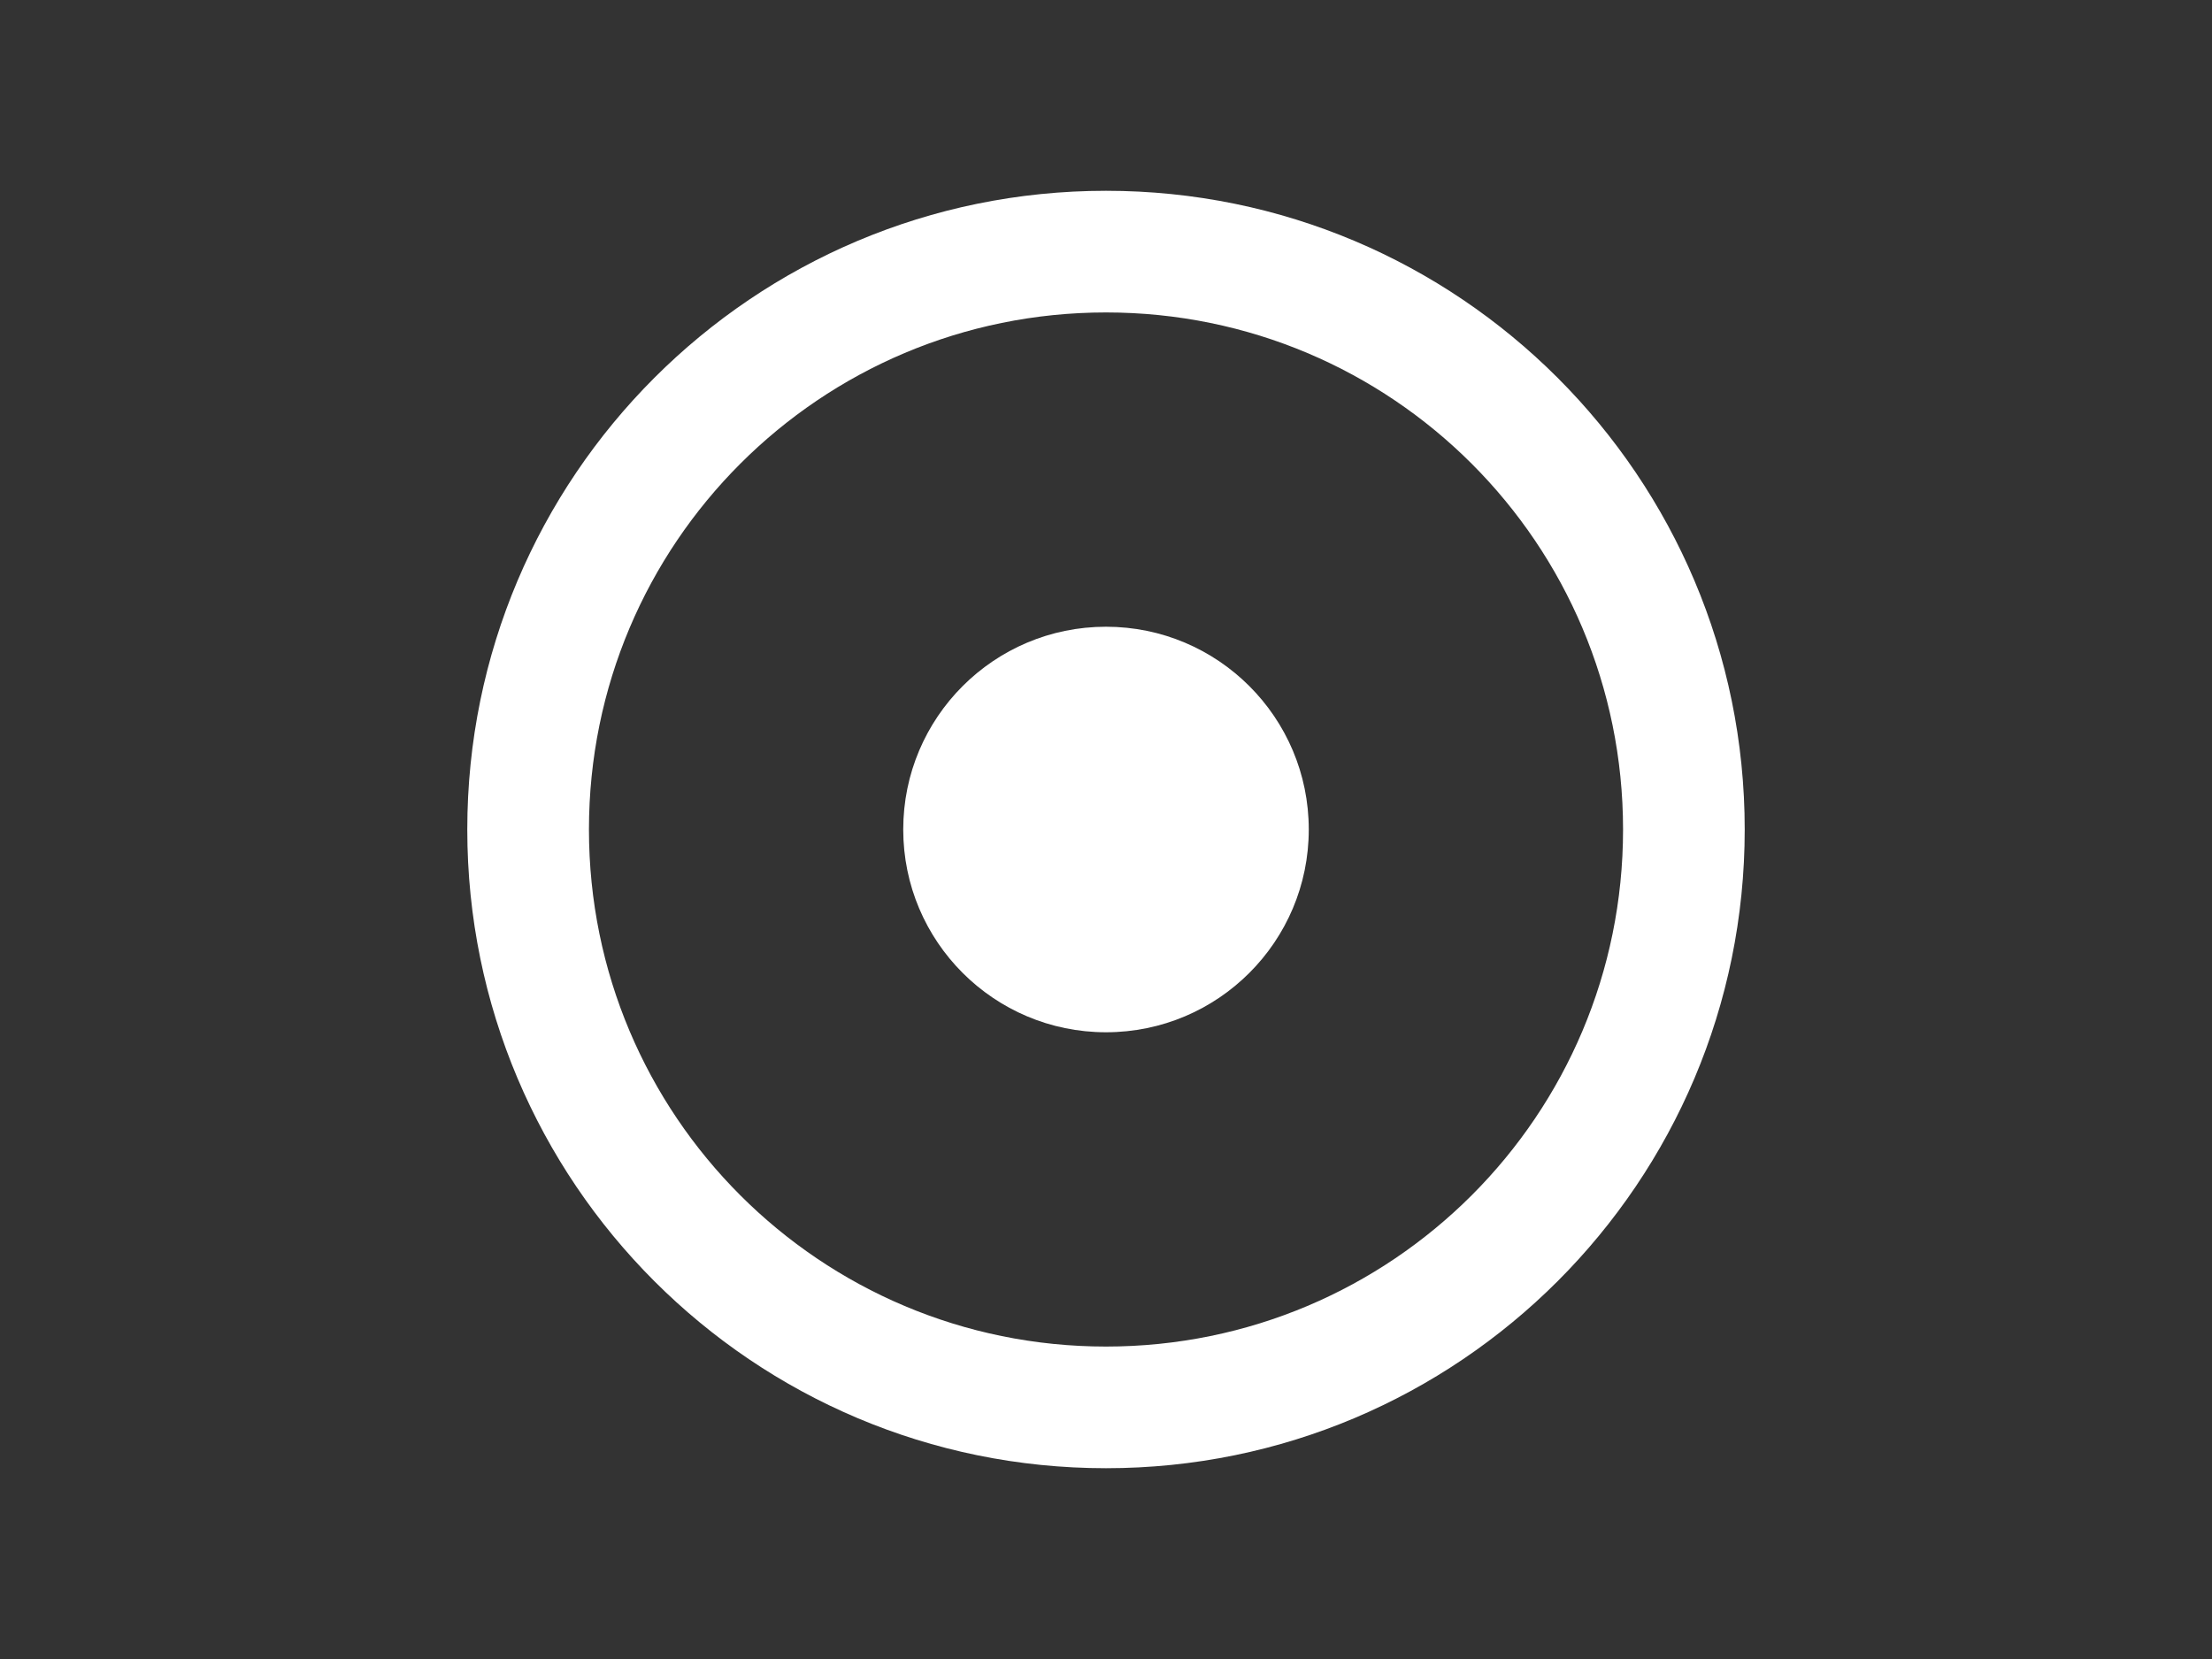
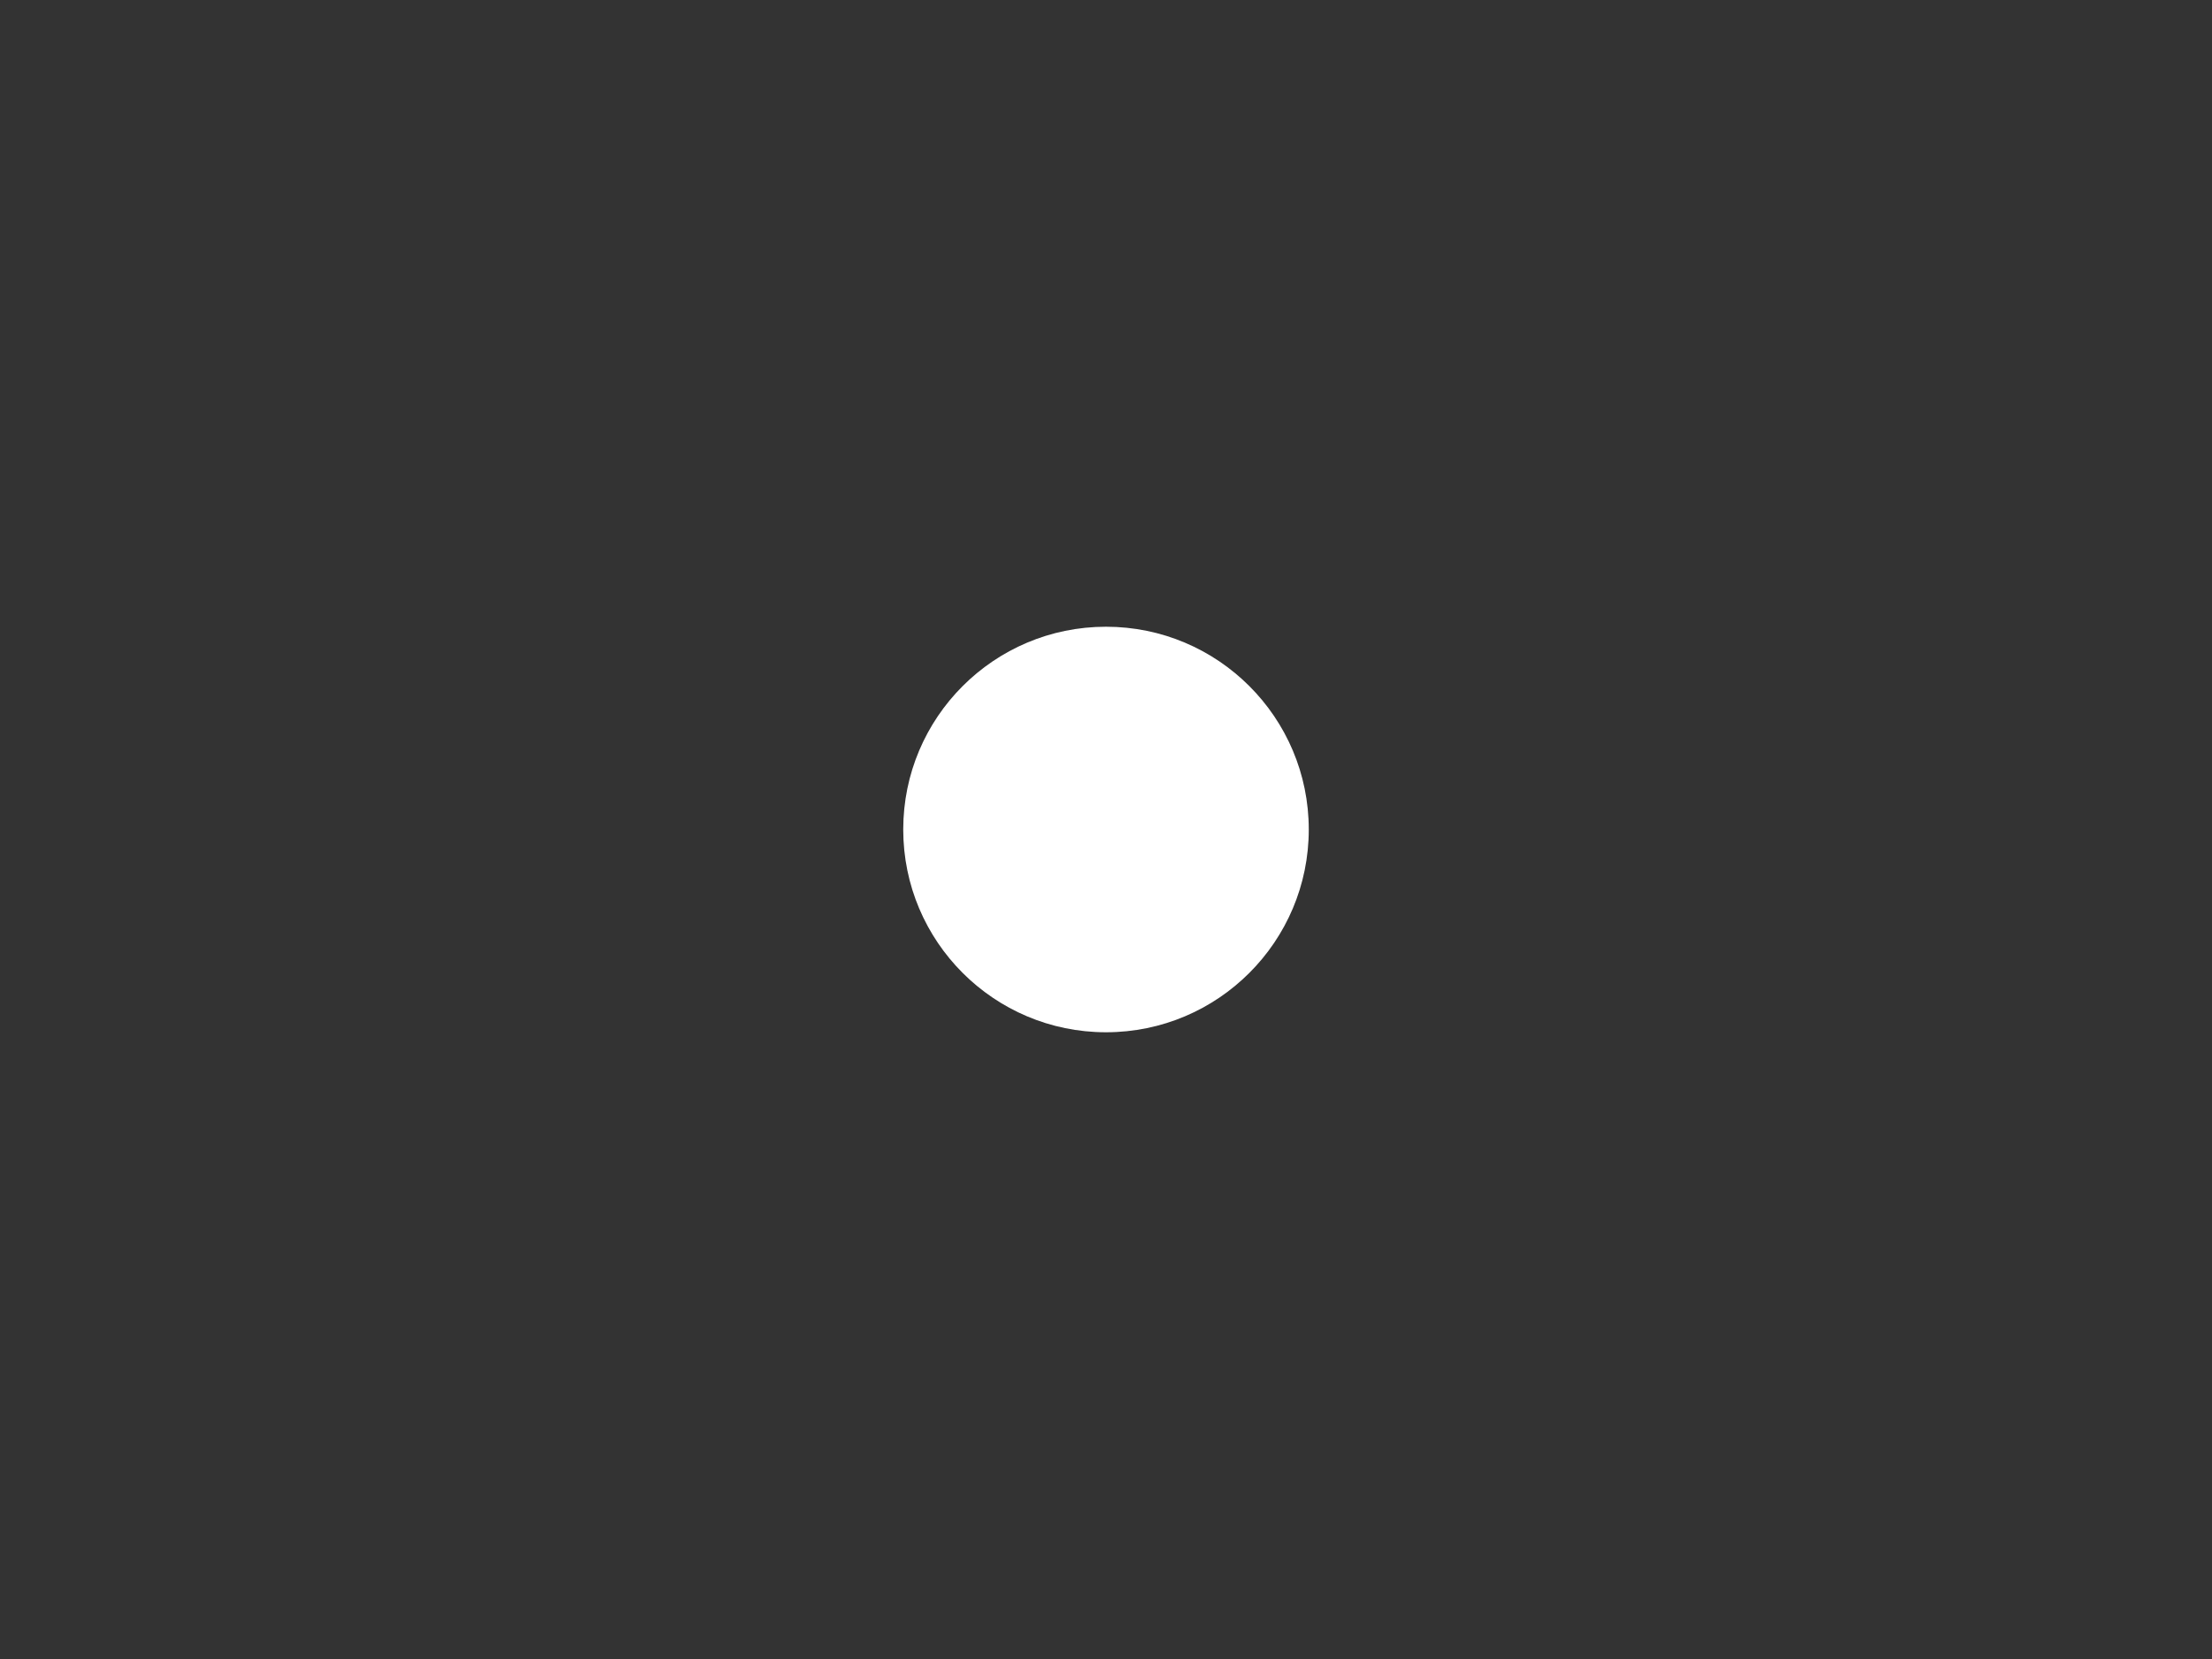
<svg xmlns="http://www.w3.org/2000/svg" id="Livello_1" viewBox="0 0 120 90">
  <rect x="0" y="0" width="120" height="90" fill="#333333" stroke="none" />
  <defs>
    <style>.cls-1{fill:#fff;}</style>
  </defs>
-   <path class="cls-1" d="M60,79.65c-19.14,0-34.65-15.51-34.65-34.65S40.86,10.35,60,10.35s34.65,15.51,34.65,34.65-15.51,34.65-34.65,34.65Zm0-62.7c-15.51,0-28.05,12.54-28.05,28.05s12.54,28.05,28.05,28.05,28.05-12.54,28.05-28.05-12.54-28.05-28.05-28.05Z" />
  <circle class="cls-1" cx="60" cy="45" r="11" />
</svg>